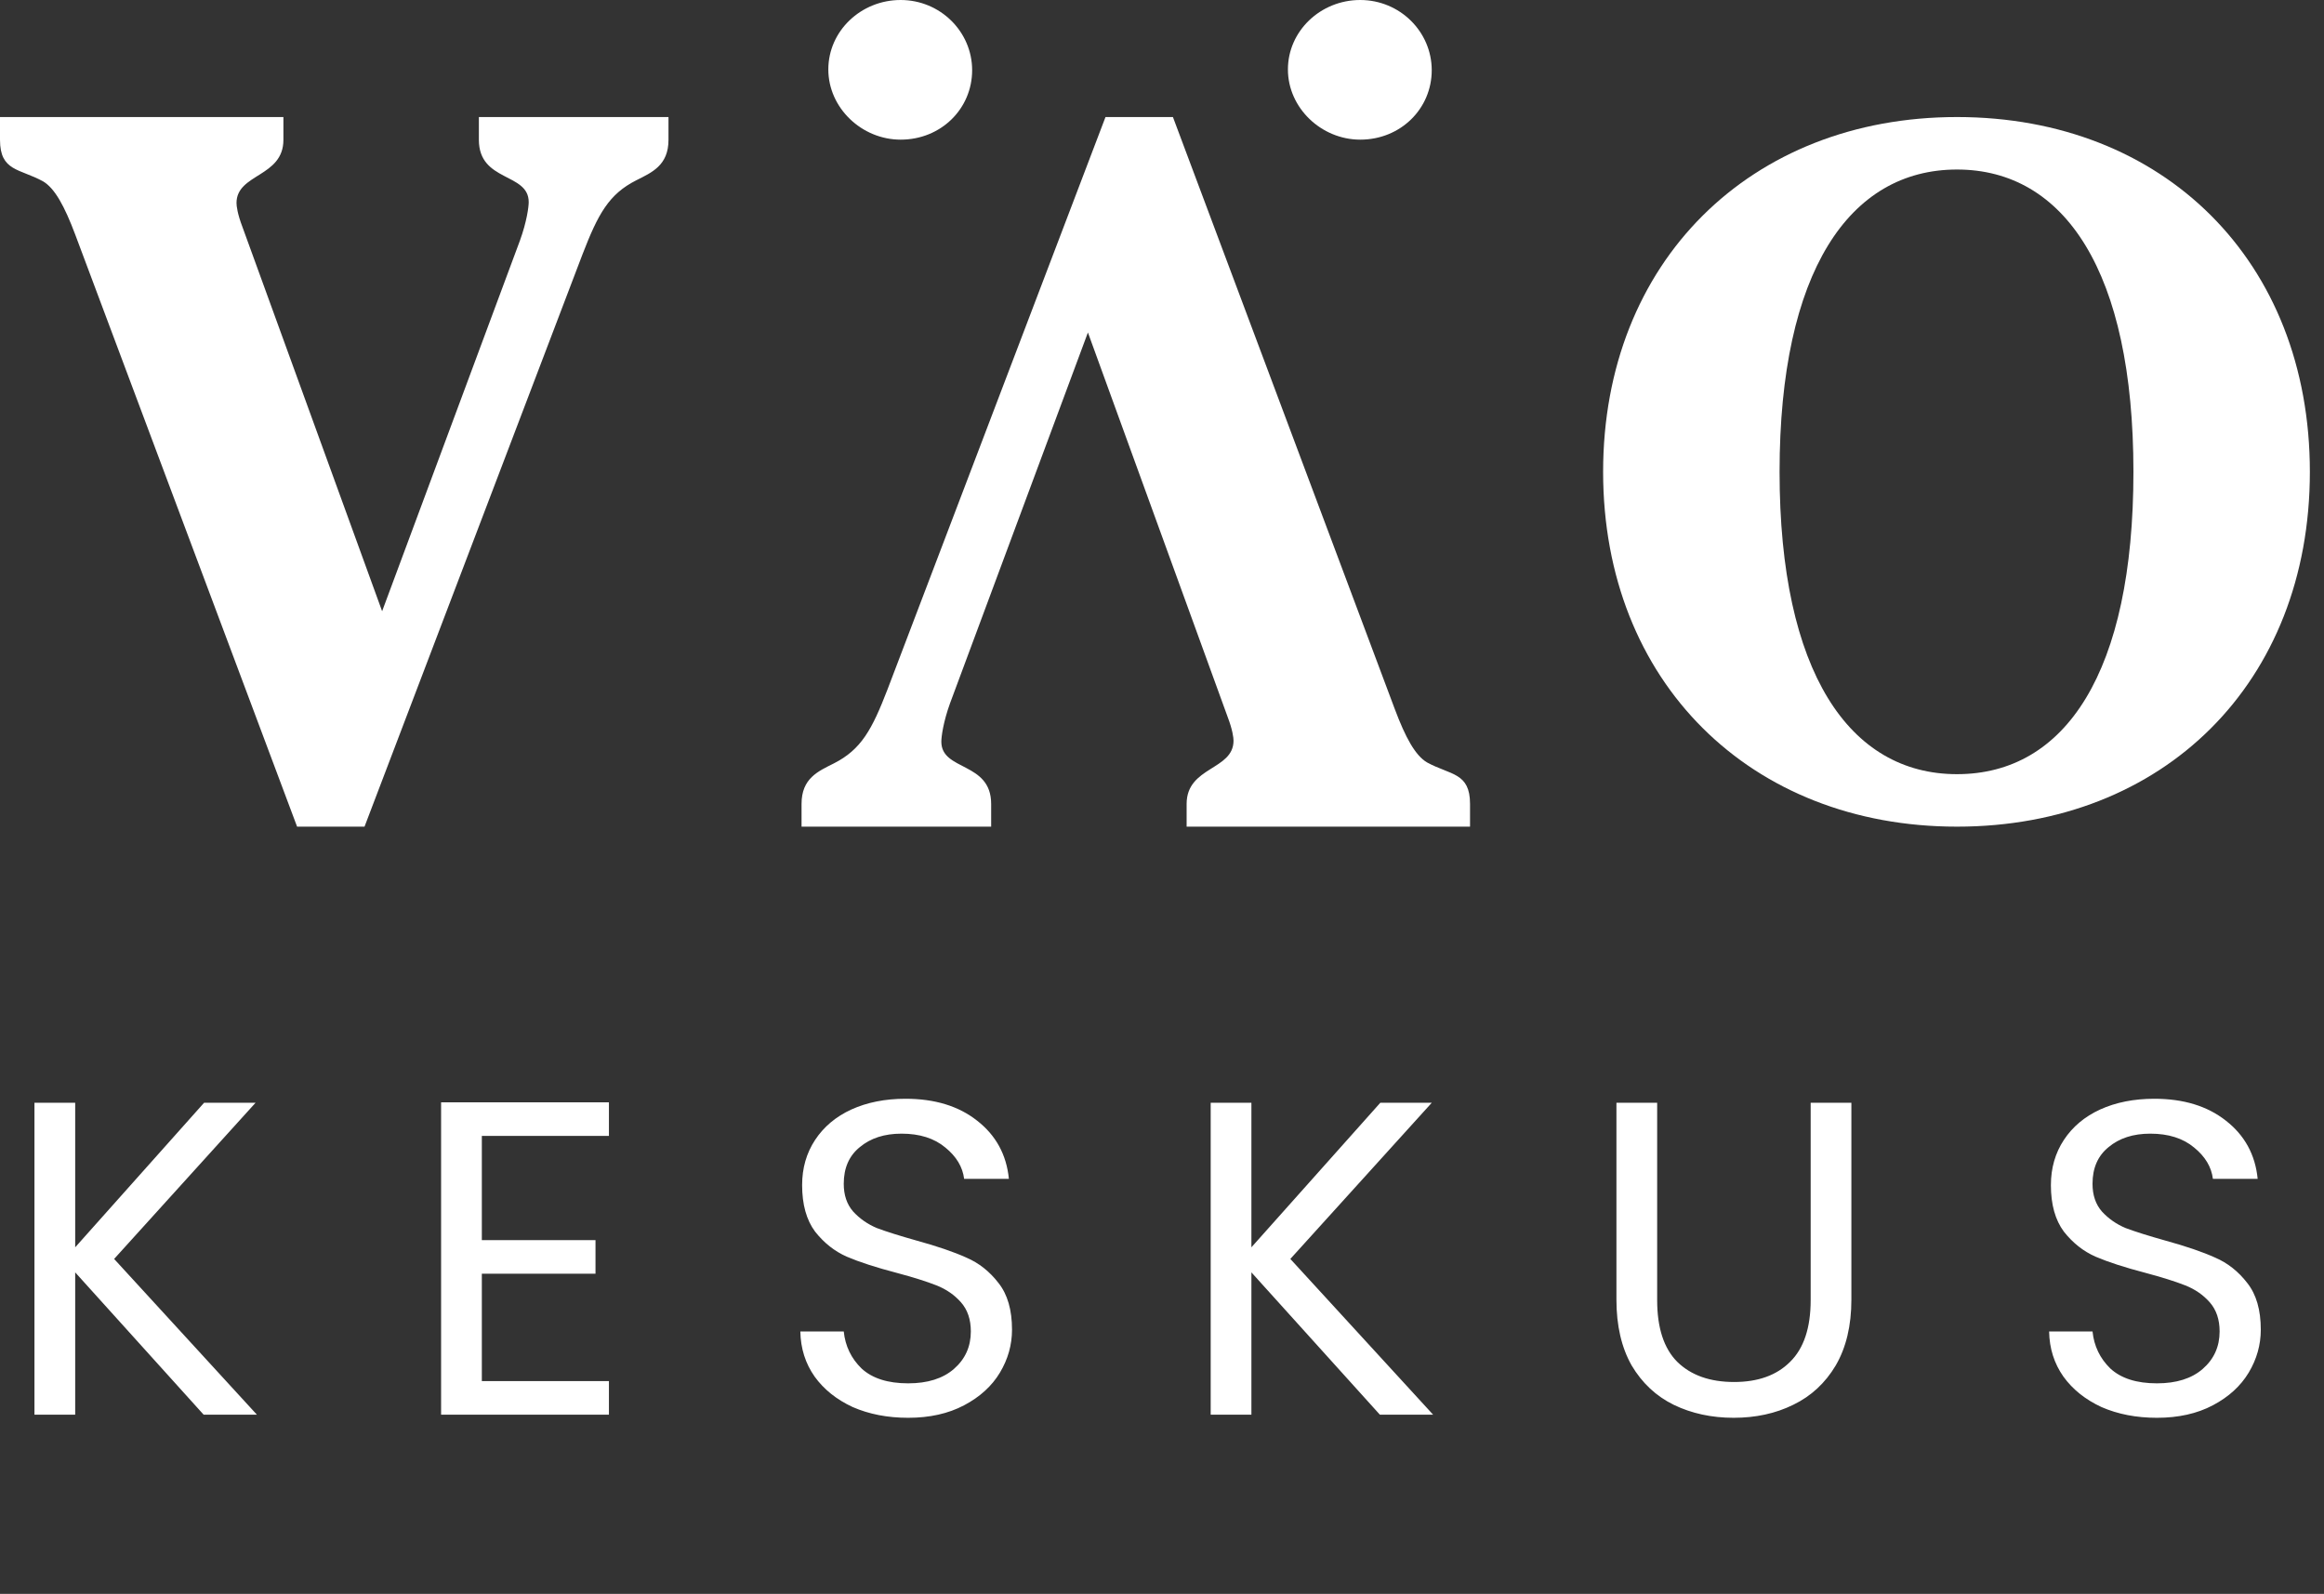
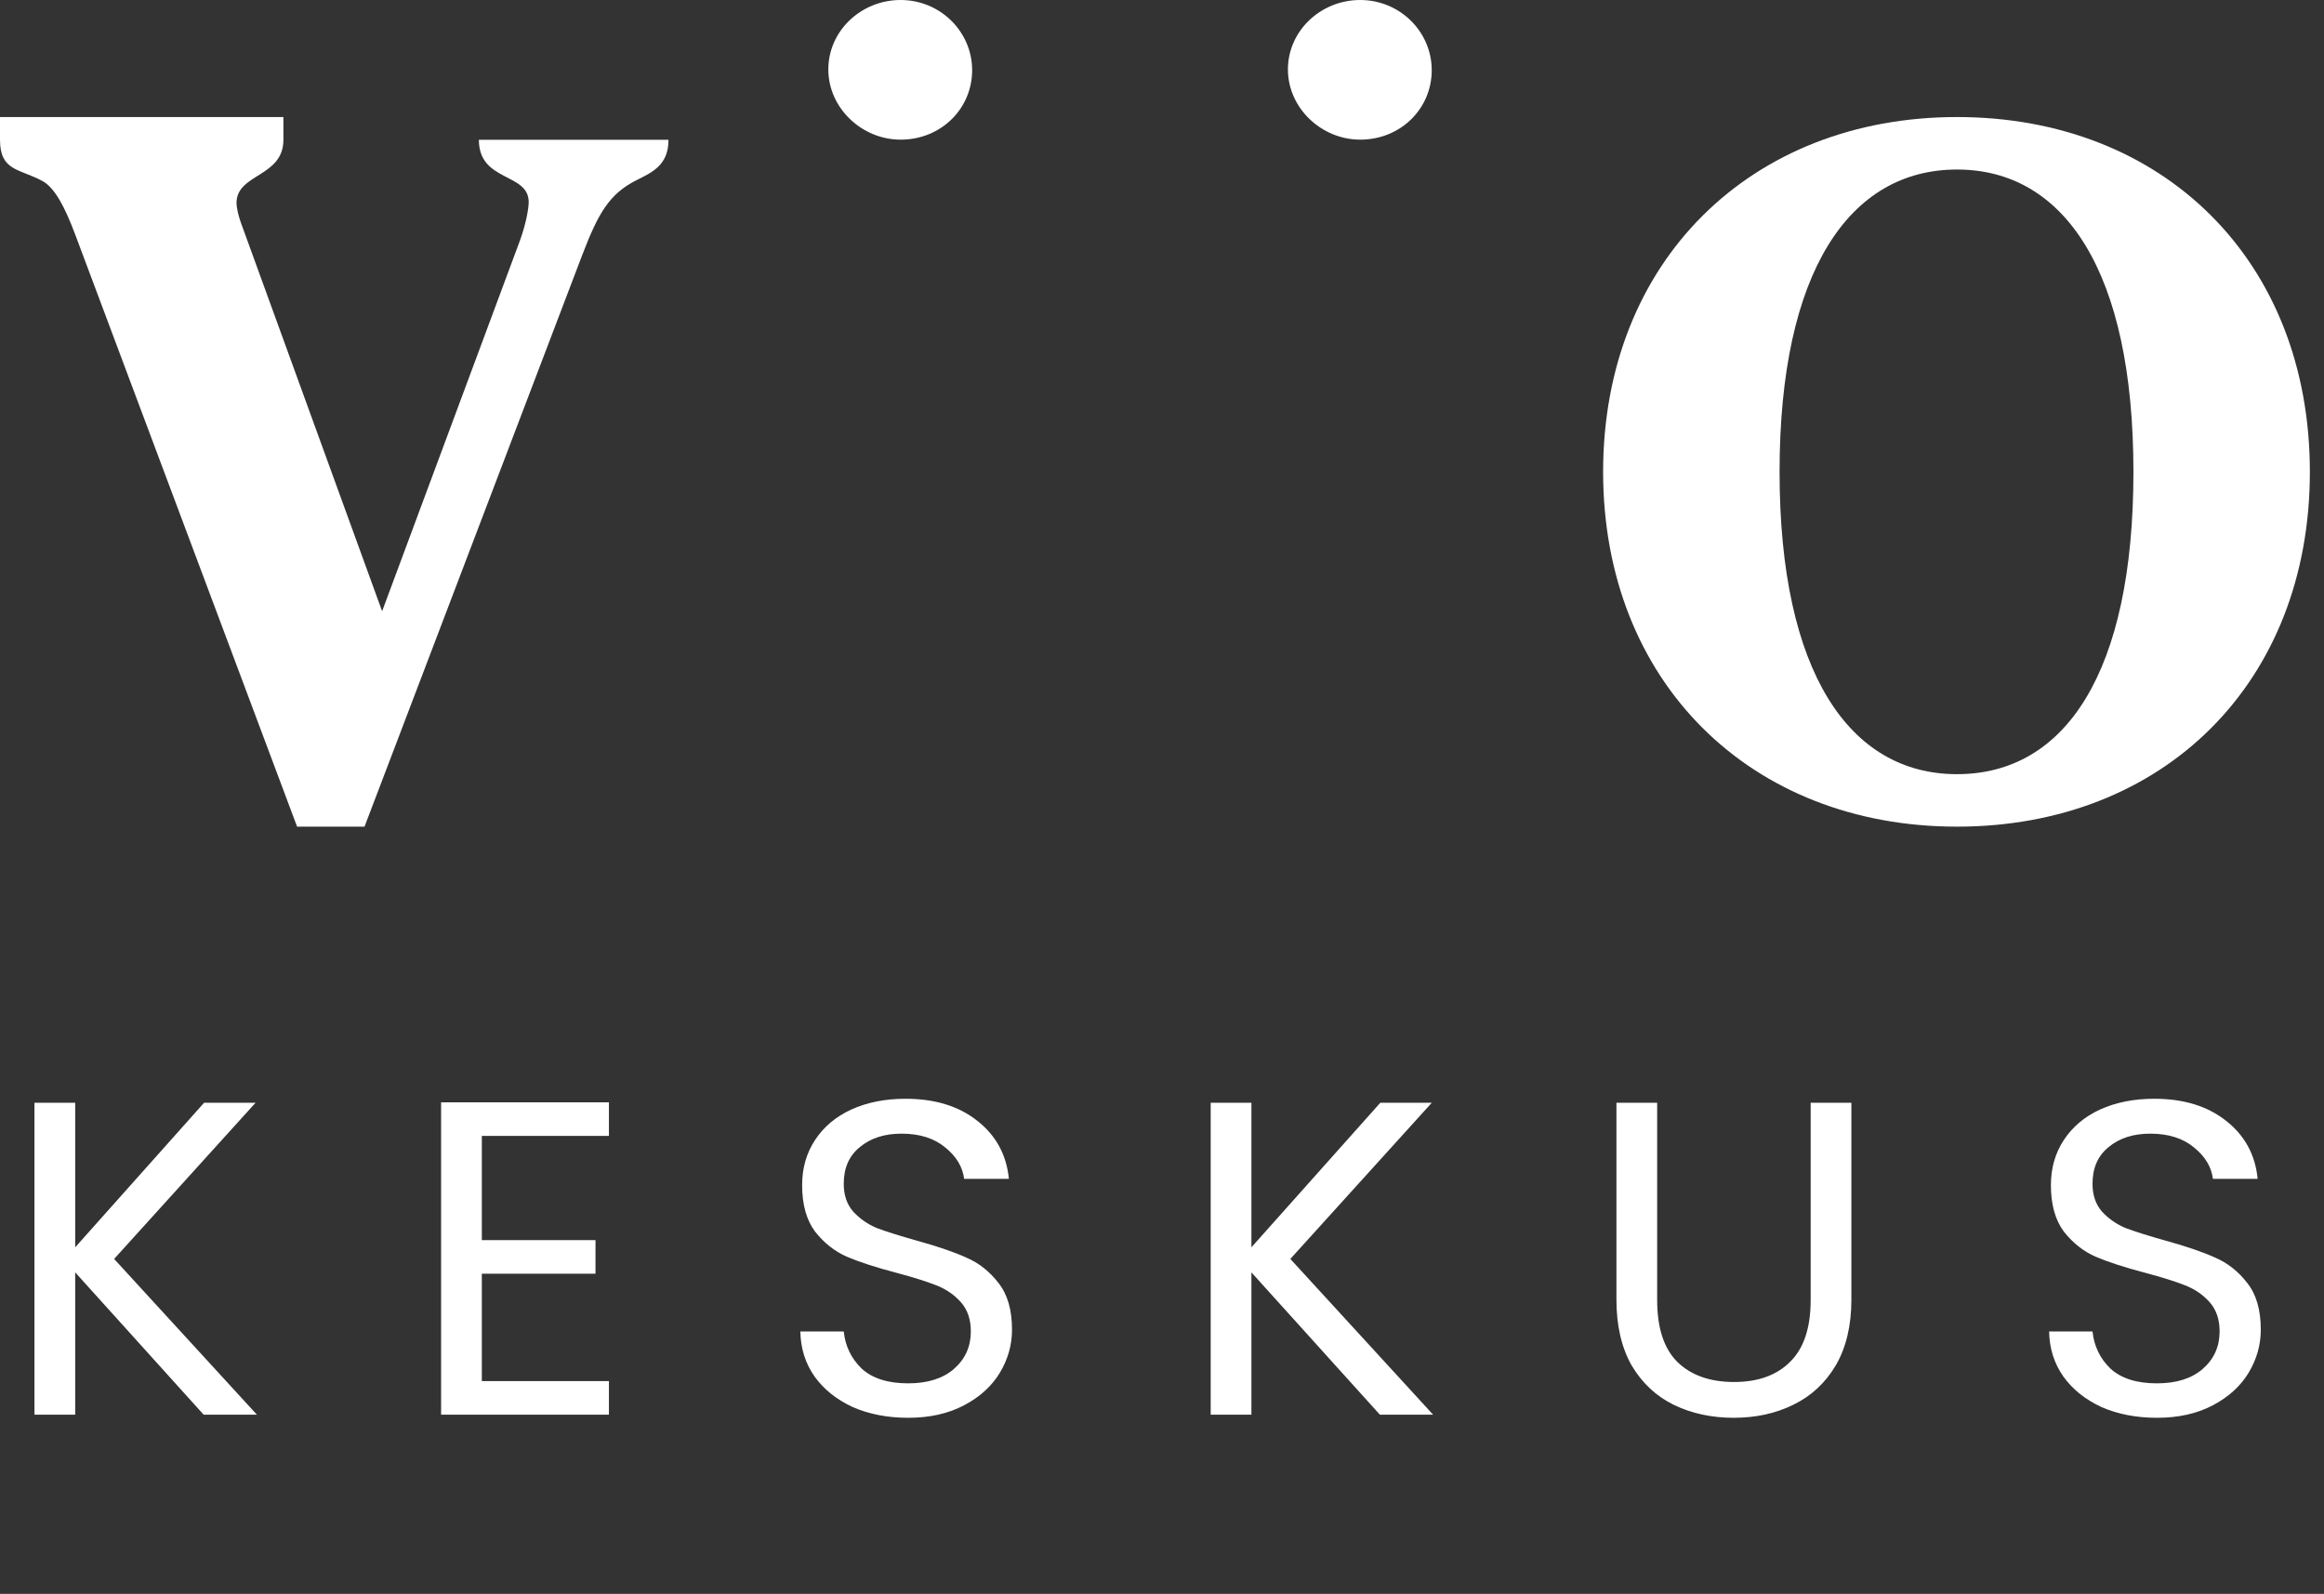
<svg xmlns="http://www.w3.org/2000/svg" width="121" height="83" viewBox="0 0 121 83" fill="none">
  <rect x="0" y="0" width="121" height="83" fill="#333333" stroke="none" />
-   <path d="M15.468 43.047L3.918 12.219C3.358 10.728 2.849 9.801 2.239 9.442C1.017 8.772 -0 8.926 -0 7.28V6.095H14.756V7.28C14.756 9.235 12.314 9.029 12.314 10.573C12.314 10.728 12.364 11.14 12.619 11.808L19.895 31.829L27.07 12.529C27.425 11.551 27.527 10.779 27.527 10.523C27.527 8.978 24.933 9.492 24.933 7.28V6.095H34.805V7.28C34.805 8.617 33.939 8.978 33.126 9.39C31.7 10.11 31.14 11.14 30.326 13.249L18.979 43.047H15.468Z" fill="white" />
-   <path d="M61.069 6.095L72.62 36.923C73.18 38.415 73.689 39.342 74.299 39.702C75.521 40.371 76.538 40.218 76.538 41.864V43.047H61.782V41.864C61.782 39.907 64.224 40.113 64.224 38.57C64.224 38.415 64.174 38.004 63.919 37.336L56.643 17.314L49.467 36.614C49.112 37.592 49.011 38.363 49.011 38.621C49.011 40.165 51.605 39.651 51.605 41.864V43.047H41.733V41.864C41.733 40.526 42.598 40.165 43.414 39.754C44.837 39.032 45.398 38.004 46.211 35.894L57.558 6.095H61.069Z" fill="white" />
+   <path d="M15.468 43.047L3.918 12.219C3.358 10.728 2.849 9.801 2.239 9.442C1.017 8.772 -0 8.926 -0 7.28V6.095H14.756V7.28C14.756 9.235 12.314 9.029 12.314 10.573C12.314 10.728 12.364 11.14 12.619 11.808L19.895 31.829L27.07 12.529C27.425 11.551 27.527 10.779 27.527 10.523C27.527 8.978 24.933 9.492 24.933 7.28H34.805V7.28C34.805 8.617 33.939 8.978 33.126 9.39C31.7 10.11 31.14 11.14 30.326 13.249L18.979 43.047H15.468Z" fill="white" />
  <path d="M46.892 7.272C44.868 7.272 43.127 5.621 43.127 3.616C43.127 1.613 44.827 0 46.892 0C48.956 0 50.615 1.651 50.615 3.656C50.615 5.66 48.996 7.272 46.892 7.272Z" fill="white" />
  <path d="M70.82 7.272C68.797 7.272 67.056 5.621 67.056 3.616C67.056 1.613 68.756 0 70.82 0C72.885 0 74.544 1.651 74.544 3.656C74.544 5.66 72.924 7.272 70.82 7.272Z" fill="white" />
  <path d="M92.654 24.571C92.654 34.999 96.288 40.314 101.891 40.314C107.544 40.314 111.078 34.999 111.078 24.571C111.078 14.143 107.494 8.828 101.891 8.828C96.288 8.828 92.654 14.143 92.654 24.571ZM101.891 6.095C112.643 6.095 120.264 13.587 120.264 24.571C120.264 35.556 112.643 43.047 101.891 43.047C91.139 43.047 83.467 35.505 83.467 24.571C83.467 13.638 91.139 6.095 101.891 6.095Z" fill="white" />
  <path d="M10.602 73.667L3.915 66.257V73.667H1.794V57.426H3.915V64.952L10.625 57.426H13.305L5.942 65.558L13.375 73.667H10.602ZM25.087 59.151V64.58H31.005V66.327H25.087V71.919H31.704V73.667H22.966V57.403H31.704V59.151H25.087ZM47.285 73.83C46.214 73.83 45.25 73.644 44.396 73.271C43.557 72.882 42.897 72.354 42.415 71.686C41.934 71.003 41.685 70.218 41.67 69.333H43.93C44.008 70.094 44.318 70.739 44.862 71.267C45.421 71.78 46.229 72.036 47.285 72.036C48.295 72.036 49.087 71.787 49.662 71.29C50.252 70.778 50.547 70.125 50.547 69.333C50.547 68.712 50.377 68.207 50.035 67.818C49.693 67.43 49.266 67.135 48.753 66.933C48.241 66.731 47.549 66.514 46.679 66.281C45.608 66.001 44.745 65.721 44.093 65.442C43.456 65.162 42.905 64.727 42.439 64.137C41.988 63.531 41.763 62.723 41.763 61.714C41.763 60.828 41.988 60.044 42.439 59.36C42.889 58.677 43.518 58.148 44.326 57.776C45.149 57.403 46.089 57.217 47.145 57.217C48.668 57.217 49.911 57.597 50.874 58.358C51.852 59.119 52.404 60.129 52.528 61.387H50.198C50.12 60.766 49.794 60.222 49.219 59.756C48.645 59.275 47.883 59.034 46.936 59.034C46.05 59.034 45.328 59.267 44.769 59.733C44.21 60.184 43.93 60.82 43.93 61.644C43.93 62.234 44.093 62.715 44.419 63.088C44.761 63.461 45.173 63.748 45.654 63.95C46.151 64.137 46.843 64.354 47.728 64.603C48.8 64.898 49.662 65.193 50.314 65.488C50.967 65.768 51.526 66.211 51.992 66.817C52.458 67.407 52.691 68.215 52.691 69.24C52.691 70.032 52.481 70.778 52.062 71.477C51.643 72.176 51.021 72.743 50.198 73.178C49.375 73.613 48.404 73.83 47.285 73.83ZM71.843 73.667L65.155 66.257V73.667H63.035V57.426H65.155V64.952L71.866 57.426H74.545L67.182 65.558L74.615 73.667H71.843ZM86.281 57.426V67.702C86.281 69.147 86.63 70.218 87.329 70.918C88.044 71.617 89.03 71.966 90.288 71.966C91.531 71.966 92.502 71.617 93.201 70.918C93.915 70.218 94.273 69.147 94.273 67.702V57.426H96.393V67.679C96.393 69.03 96.121 70.172 95.578 71.104C95.034 72.02 94.296 72.704 93.364 73.154C92.448 73.605 91.415 73.83 90.265 73.83C89.115 73.83 88.075 73.605 87.143 73.154C86.226 72.704 85.496 72.02 84.952 71.104C84.424 70.172 84.16 69.03 84.16 67.679V57.426H86.281ZM112.303 73.83C111.231 73.83 110.268 73.644 109.414 73.271C108.575 72.882 107.915 72.354 107.433 71.686C106.952 71.003 106.703 70.218 106.688 69.333H108.948C109.026 70.094 109.336 70.739 109.88 71.267C110.439 71.78 111.247 72.036 112.303 72.036C113.313 72.036 114.105 71.787 114.68 71.29C115.27 70.778 115.565 70.125 115.565 69.333C115.565 68.712 115.394 68.207 115.053 67.818C114.711 67.43 114.284 67.135 113.771 66.933C113.259 66.731 112.567 66.514 111.697 66.281C110.626 66.001 109.763 65.721 109.111 65.442C108.474 65.162 107.923 64.727 107.457 64.137C107.006 63.531 106.781 62.723 106.781 61.714C106.781 60.828 107.006 60.044 107.457 59.36C107.907 58.677 108.536 58.148 109.344 57.776C110.167 57.403 111.107 57.217 112.163 57.217C113.686 57.217 114.928 57.597 115.892 58.358C116.87 59.119 117.422 60.129 117.546 61.387H115.216C115.138 60.766 114.812 60.222 114.237 59.756C113.662 59.275 112.901 59.034 111.954 59.034C111.068 59.034 110.346 59.267 109.787 59.733C109.227 60.184 108.948 60.82 108.948 61.644C108.948 62.234 109.111 62.715 109.437 63.088C109.779 63.461 110.191 63.748 110.672 63.95C111.169 64.137 111.86 64.354 112.746 64.603C113.818 64.898 114.68 65.193 115.332 65.488C115.985 65.768 116.544 66.211 117.01 66.817C117.476 67.407 117.709 68.215 117.709 69.24C117.709 70.032 117.499 70.778 117.08 71.477C116.66 72.176 116.039 72.743 115.216 73.178C114.393 73.613 113.422 73.83 112.303 73.83Z" fill="white" />
</svg>